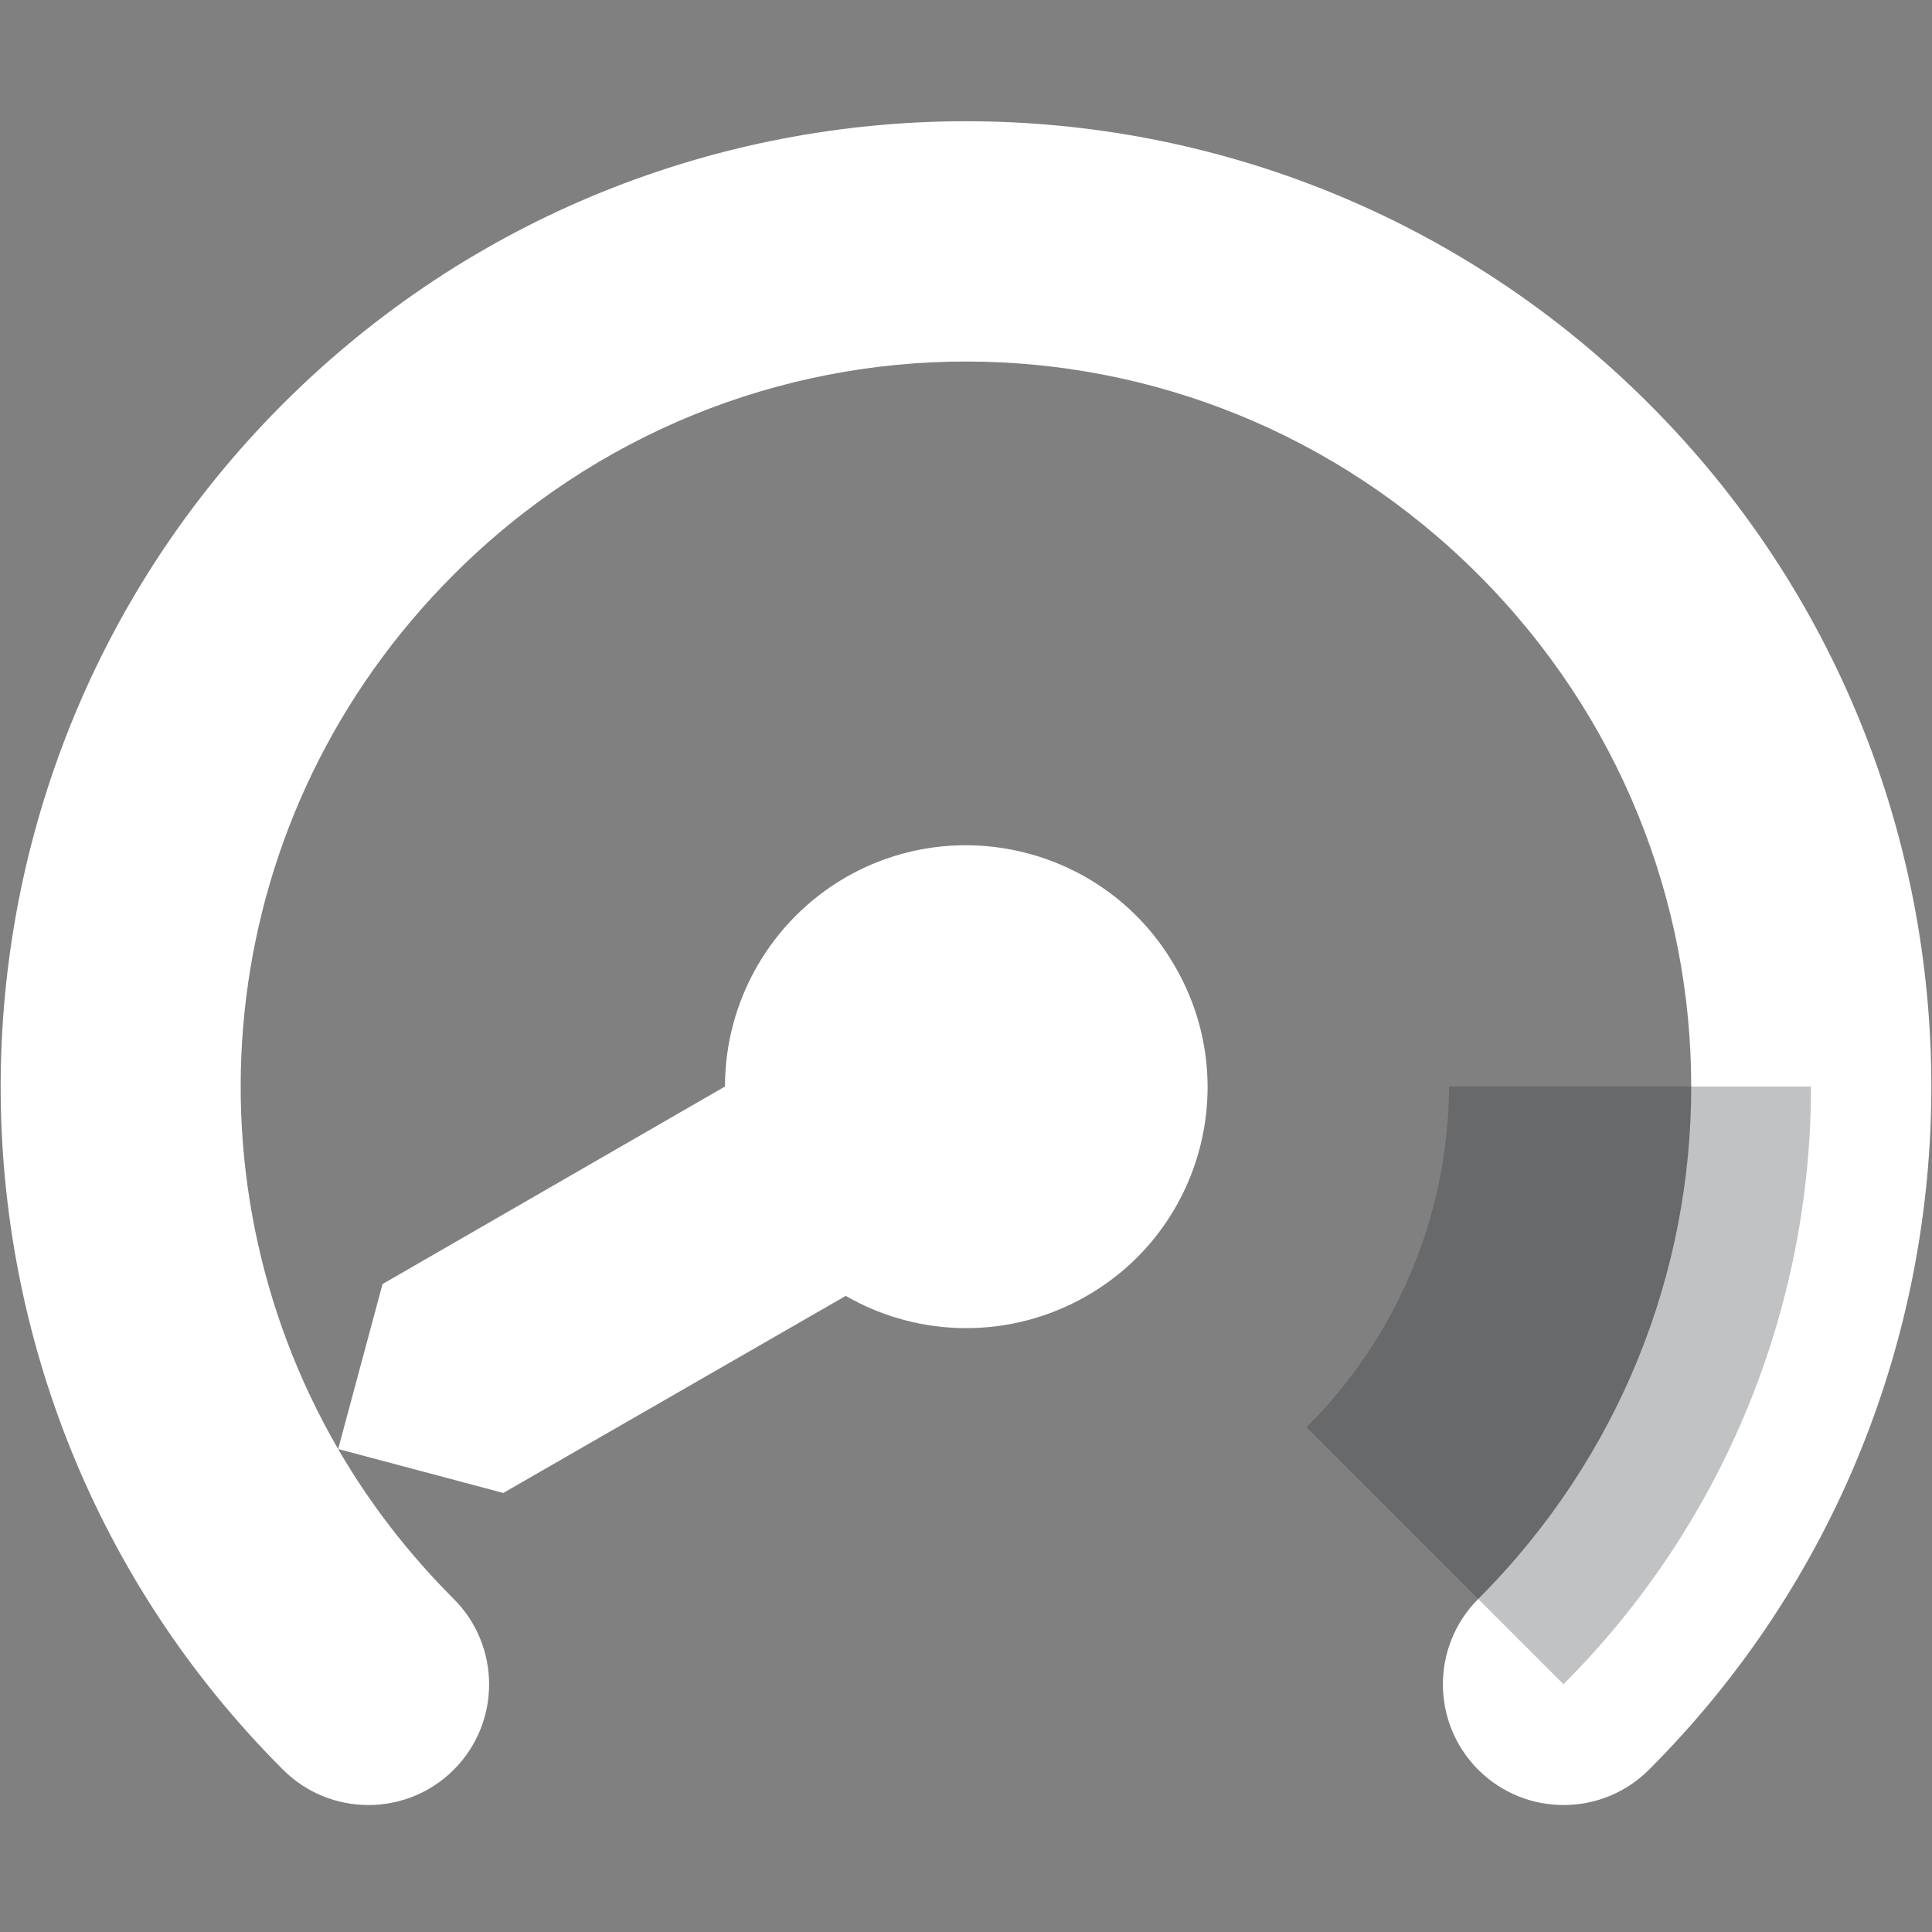
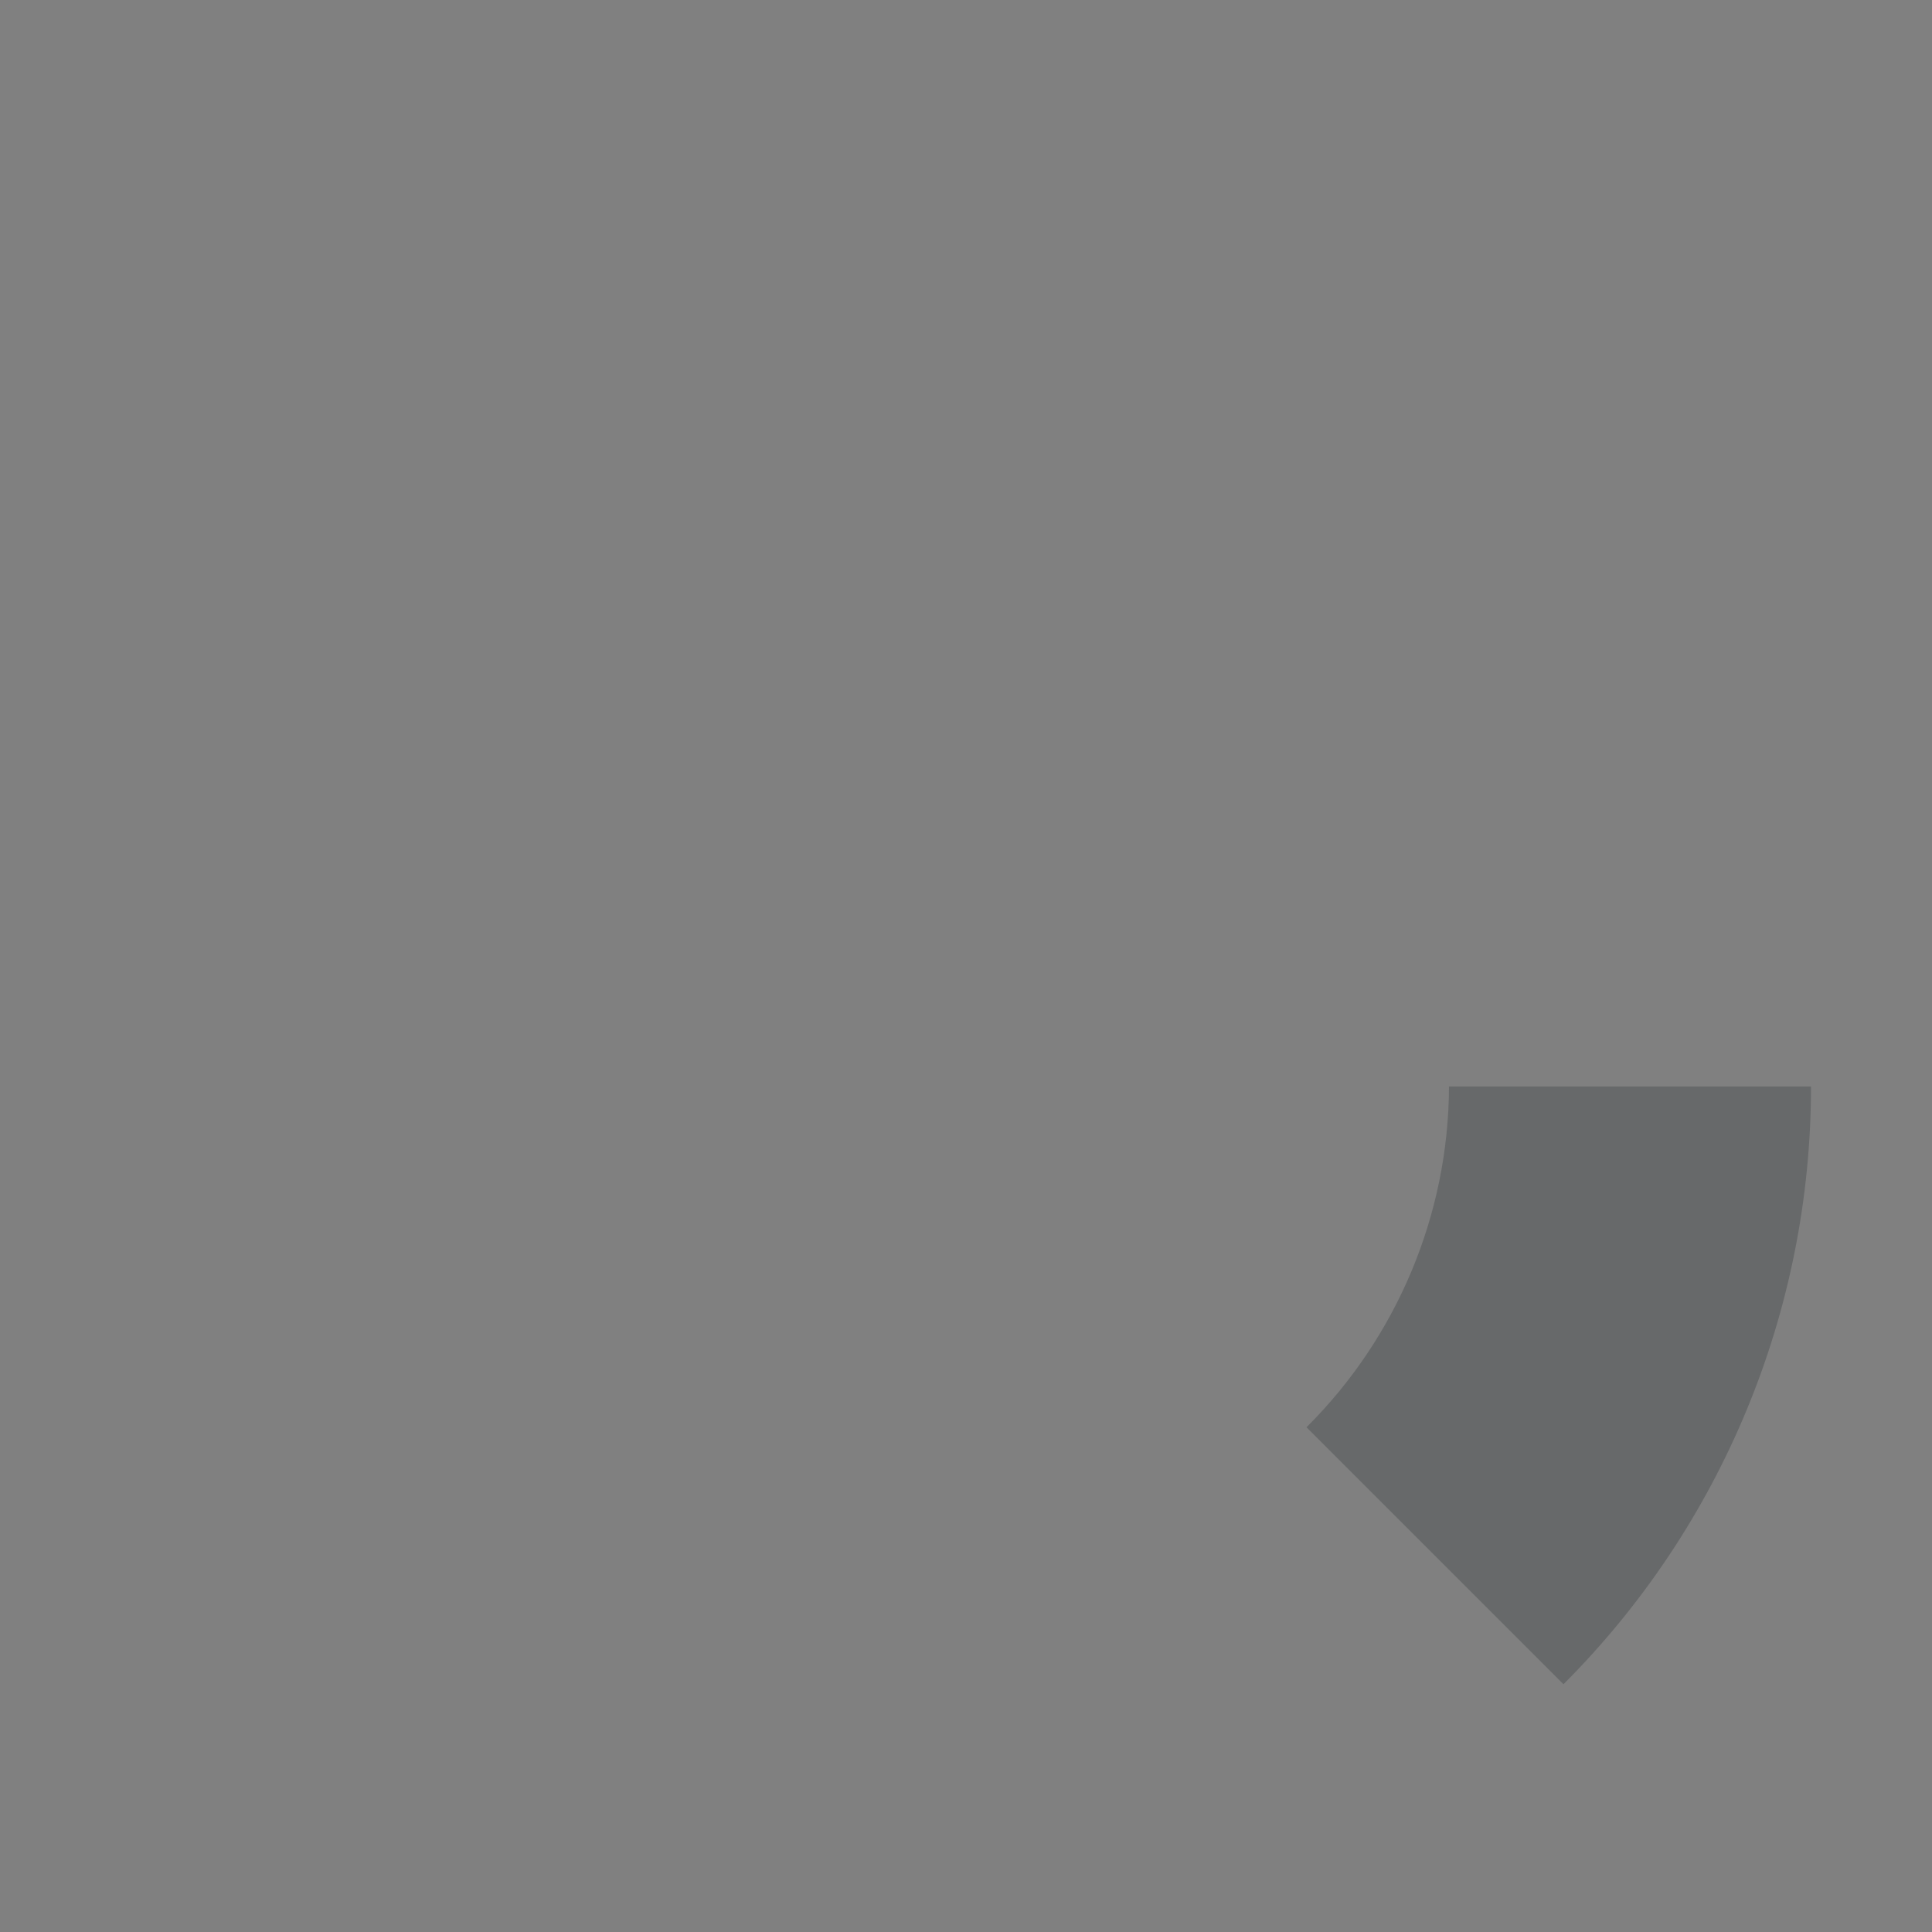
<svg xmlns="http://www.w3.org/2000/svg" id="Layer_1" data-name="Layer 1" viewBox="0 0 800 800">
  <rect x="0" y="0" width="800" height="800" fill="#808080" stroke="none" />
  <defs>
    <style>      .cls-1 {        fill: #2e3436;        fill-opacity: .3;      }      .cls-1, .cls-2 {        stroke-width: 0px;      }      .cls-2 {        fill: #fff;      }    </style>
  </defs>
-   <path class="cls-2" d="M400,50.2c-102.5,0-204.9,39.1-282.8,117-155.9,155.9-155.9,409.8,0,565.6,19.5,19.5,51.2,19.5,70.7,0,19.5-19.5,19.5-51.2,0-70.7-18.9-18.9-35-39.8-47.9-62.1-66.6-114.8-50.8-263.5,47.9-362.1,117.6-117.6,306.6-117.6,424.2,0,117.6,117.6,117.6,306.6,0,424.2-19.5,19.5-19.5,51.2,0,70.7,19.5,19.5,51.2,19.5,70.7,0,155.9-155.9,155.9-409.8,0-565.6-77.9-77.9-180.3-117-282.8-117ZM140,600l68.4,18.2,141.8-81.6c30.9,17.8,68.9,17.8,99.8,0,47.9-27.5,64.3-88.7,36.5-136.5-27.5-47.9-88.7-64.3-136.5-36.7-30.9,18-49.8,51-49.8,86.5l-141.8,81.8-18.4,68.4Z" />
  <path class="cls-1" d="M600,450c-.2,52.9-21.5,103.7-59,141l106.4,106.4c65.6-65.6,102.5-154.7,102.5-247.5h-150Z" />
</svg>